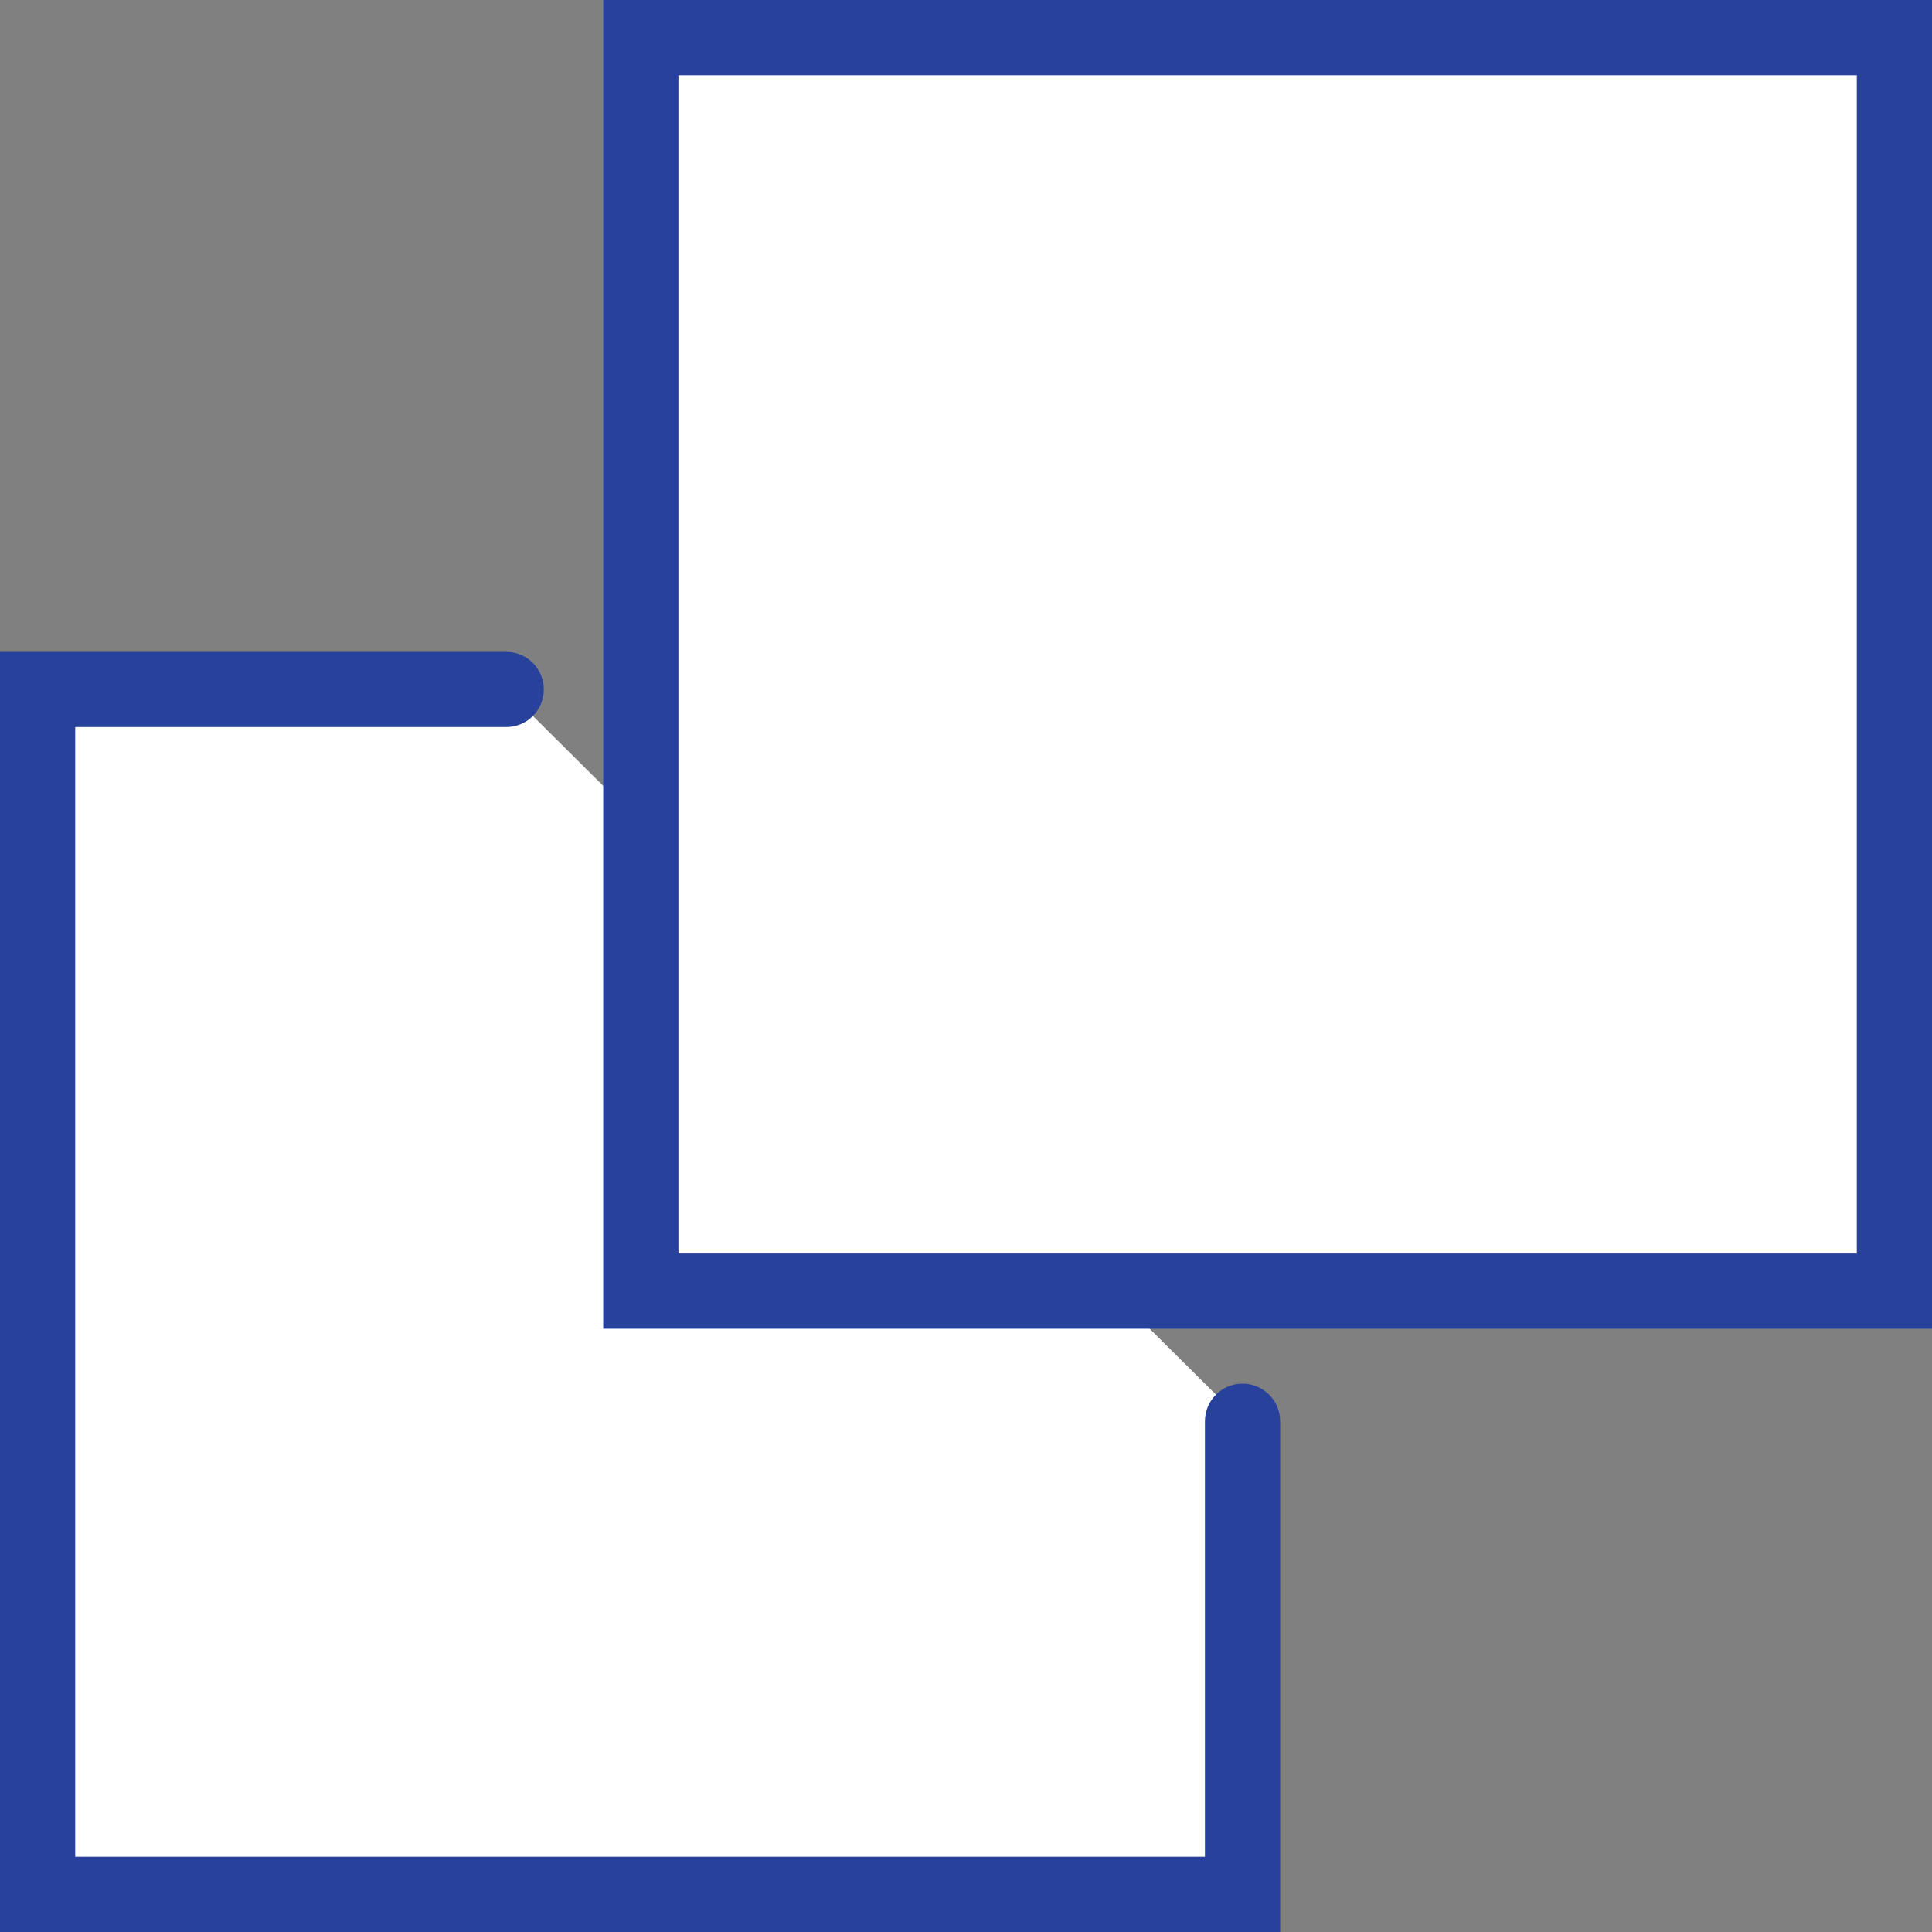
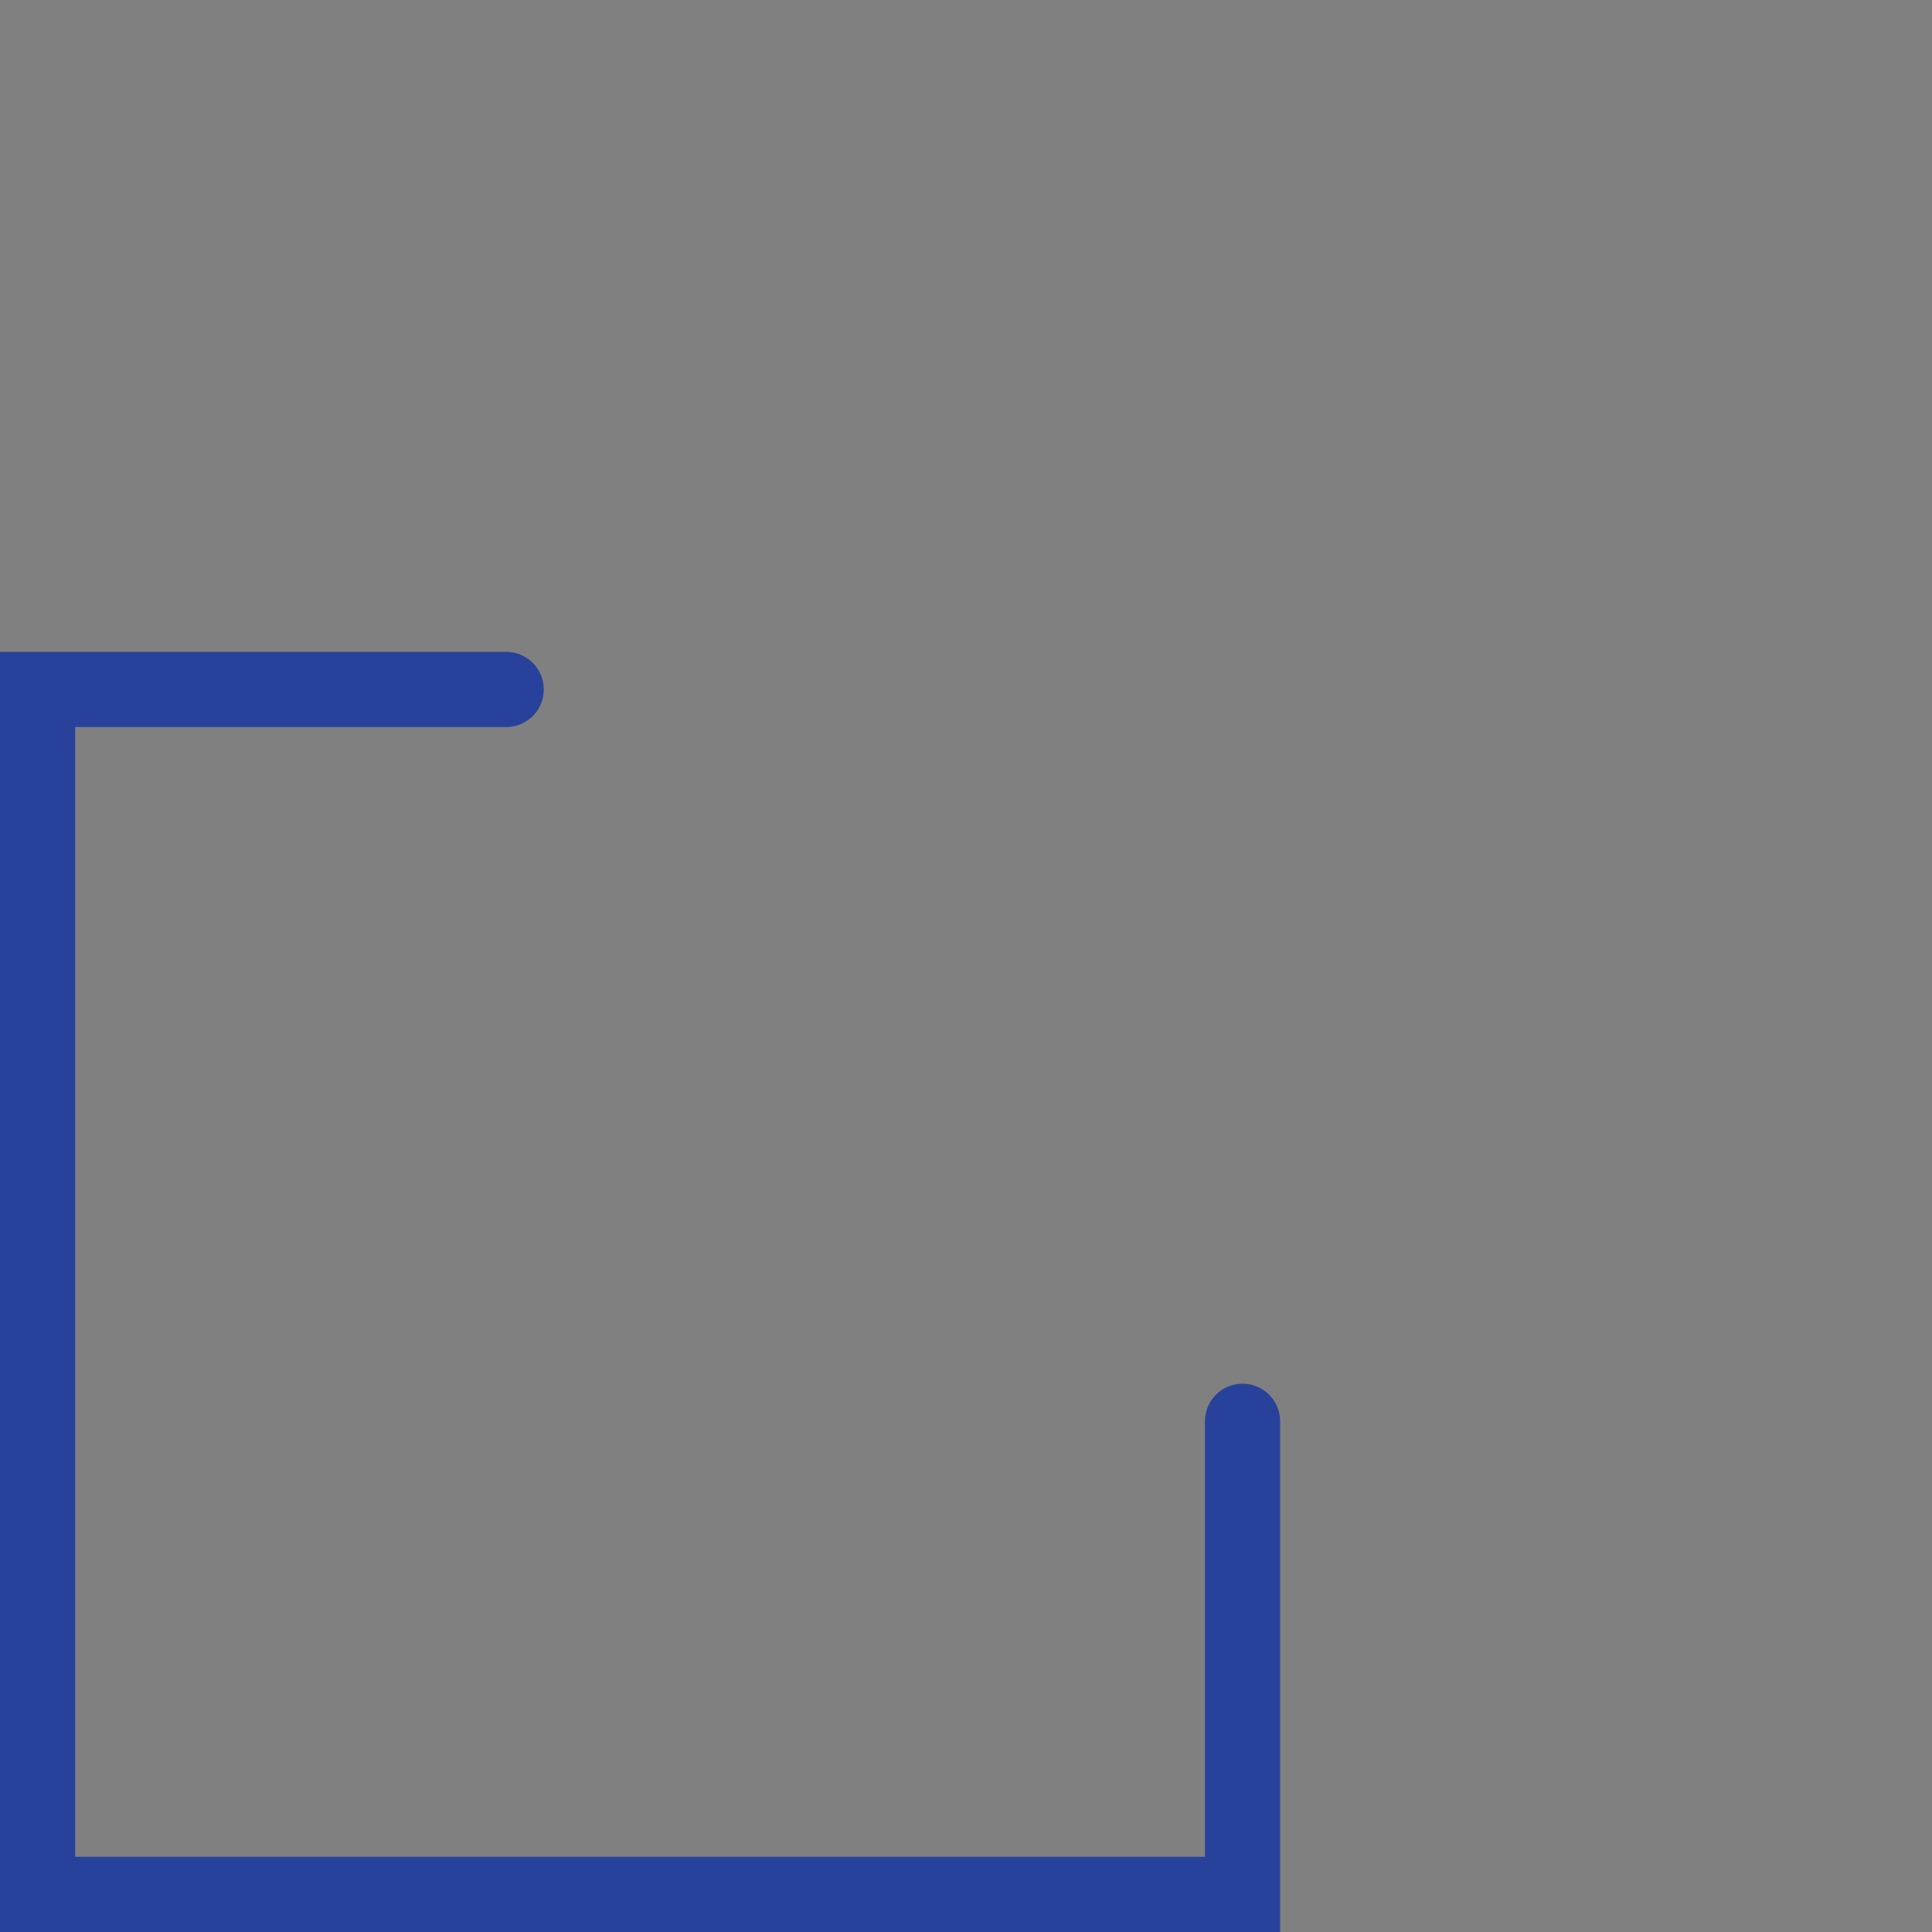
<svg xmlns="http://www.w3.org/2000/svg" id="_レイヤー_2" width="77.06" height="77.06" viewBox="0 0 77.06 77.06">
  <rect x="0" y="0" width="77.06" height="77.06" fill="#808080" stroke="none" />
  <defs>
    <style>.cls-1{fill:#28429c;}.cls-1,.cls-2{stroke-width:0px;}.cls-2{fill:#fff;}</style>
  </defs>
  <g id="_レイヤー_1-2">
-     <polyline class="cls-2" points="49.56 56.68 49.56 75.56 1.5 75.56 1.5 27.5 20.19 27.5" />
    <path class="cls-1" d="M51.06,77.06H0V26h20.19c.83,0,1.5.67,1.5,1.5s-.67,1.5-1.5,1.5H3v45.06h45.06v-17.37c0-.83.67-1.5,1.5-1.5s1.5.67,1.5,1.5v20.37Z" />
-     <rect class="cls-2" x="25.56" y="1.5" width="50" height="50" />
-     <path class="cls-1" d="M77.06,53H24.06V0h53v53ZM27.06,50h47V3H27.06v47Z" />
  </g>
</svg>